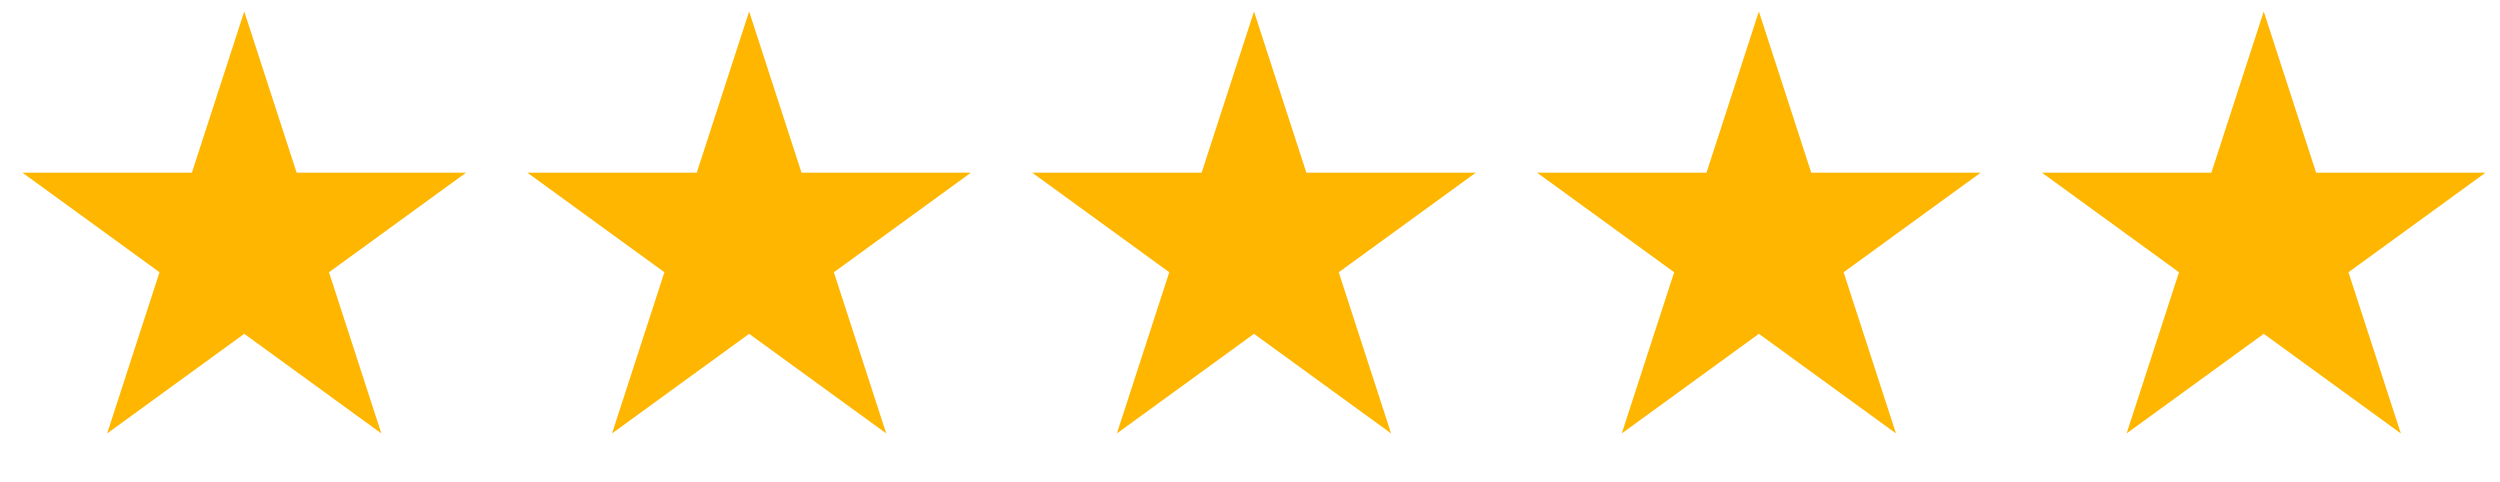
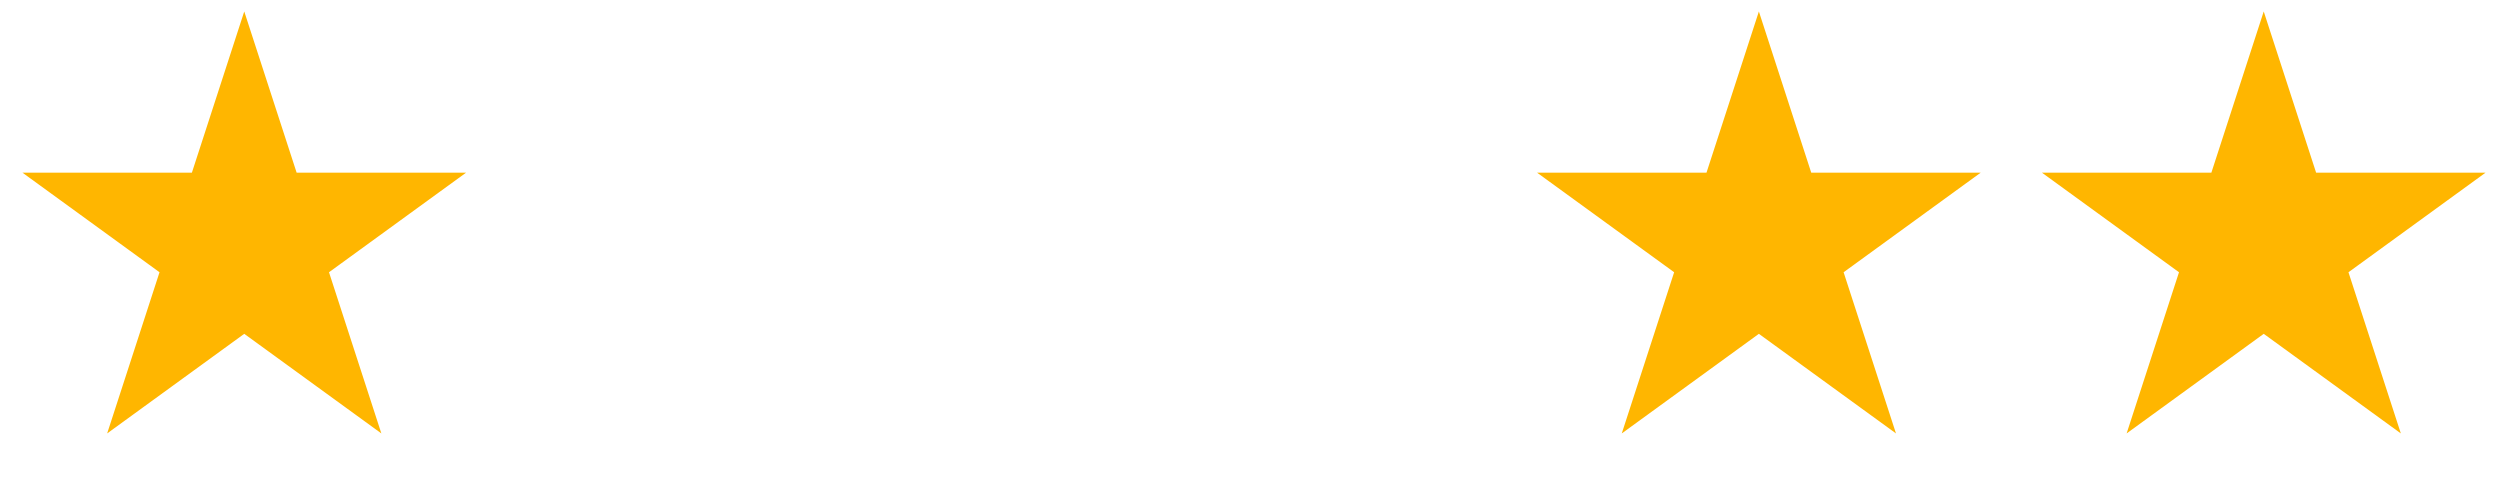
<svg xmlns="http://www.w3.org/2000/svg" width="140" height="27" viewBox="0 0 140 27" fill="none">
  <path d="M13.678 0.642L16.611 9.668H26.101L18.424 15.246L21.356 24.272L13.678 18.694L6.001 24.272L8.933 15.246L1.256 9.668H10.746L13.678 0.642Z" fill="#FFB600" />
-   <path d="M70.224 0.642L73.156 9.668H82.647L74.969 15.246L77.902 24.272L70.224 18.694L62.546 24.272L65.479 15.246L57.801 9.668H67.291L70.224 0.642Z" fill="#FFB600" />
-   <path d="M41.951 0.642L44.884 9.668H54.374L46.697 15.246L49.629 24.272L41.951 18.694L34.274 24.272L37.206 15.246L29.529 9.668H39.019L41.951 0.642Z" fill="#FFB600" />
  <path d="M98.497 0.642L101.429 9.668H110.92L103.242 15.246L106.175 24.272L98.497 18.694L90.819 24.272L93.752 15.246L86.074 9.668H95.564L98.497 0.642Z" fill="#FFB600" />
  <path d="M126.769 0.642L129.702 9.668H139.192L131.514 15.246L134.447 24.272L126.769 18.694L119.091 24.272L122.024 15.246L114.346 9.668H123.837L126.769 0.642Z" fill="#FFB600" />
</svg>